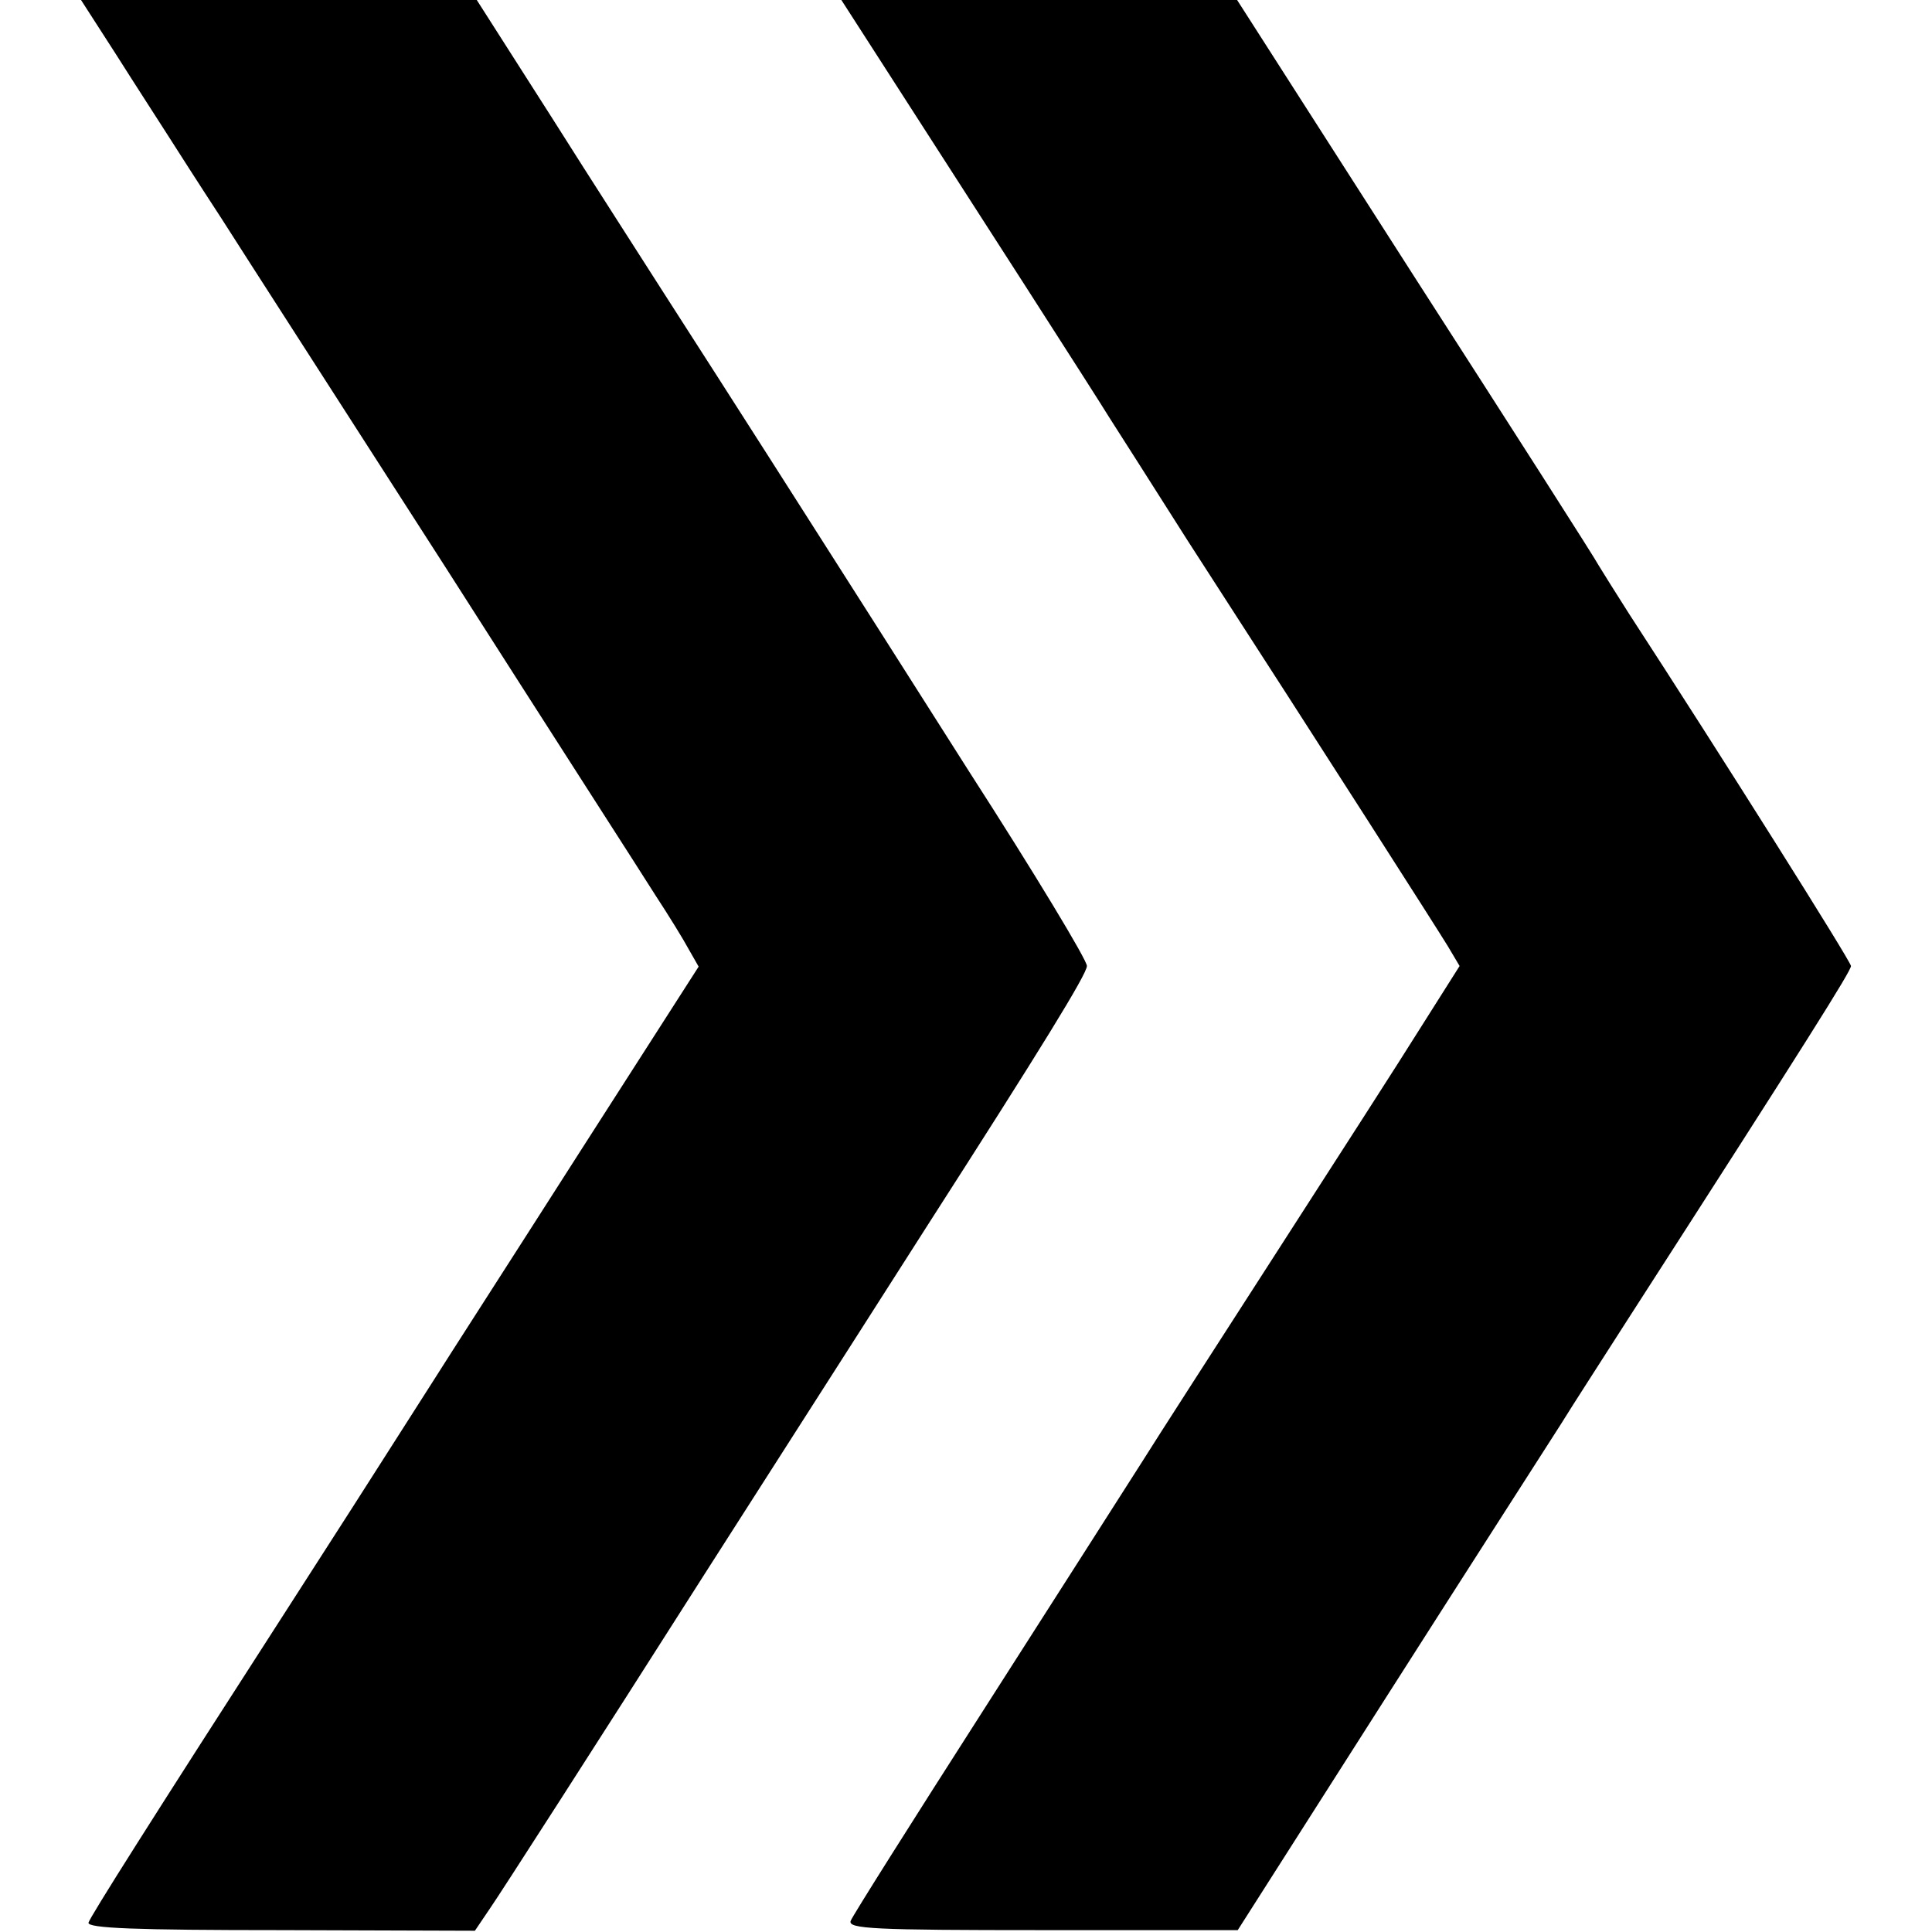
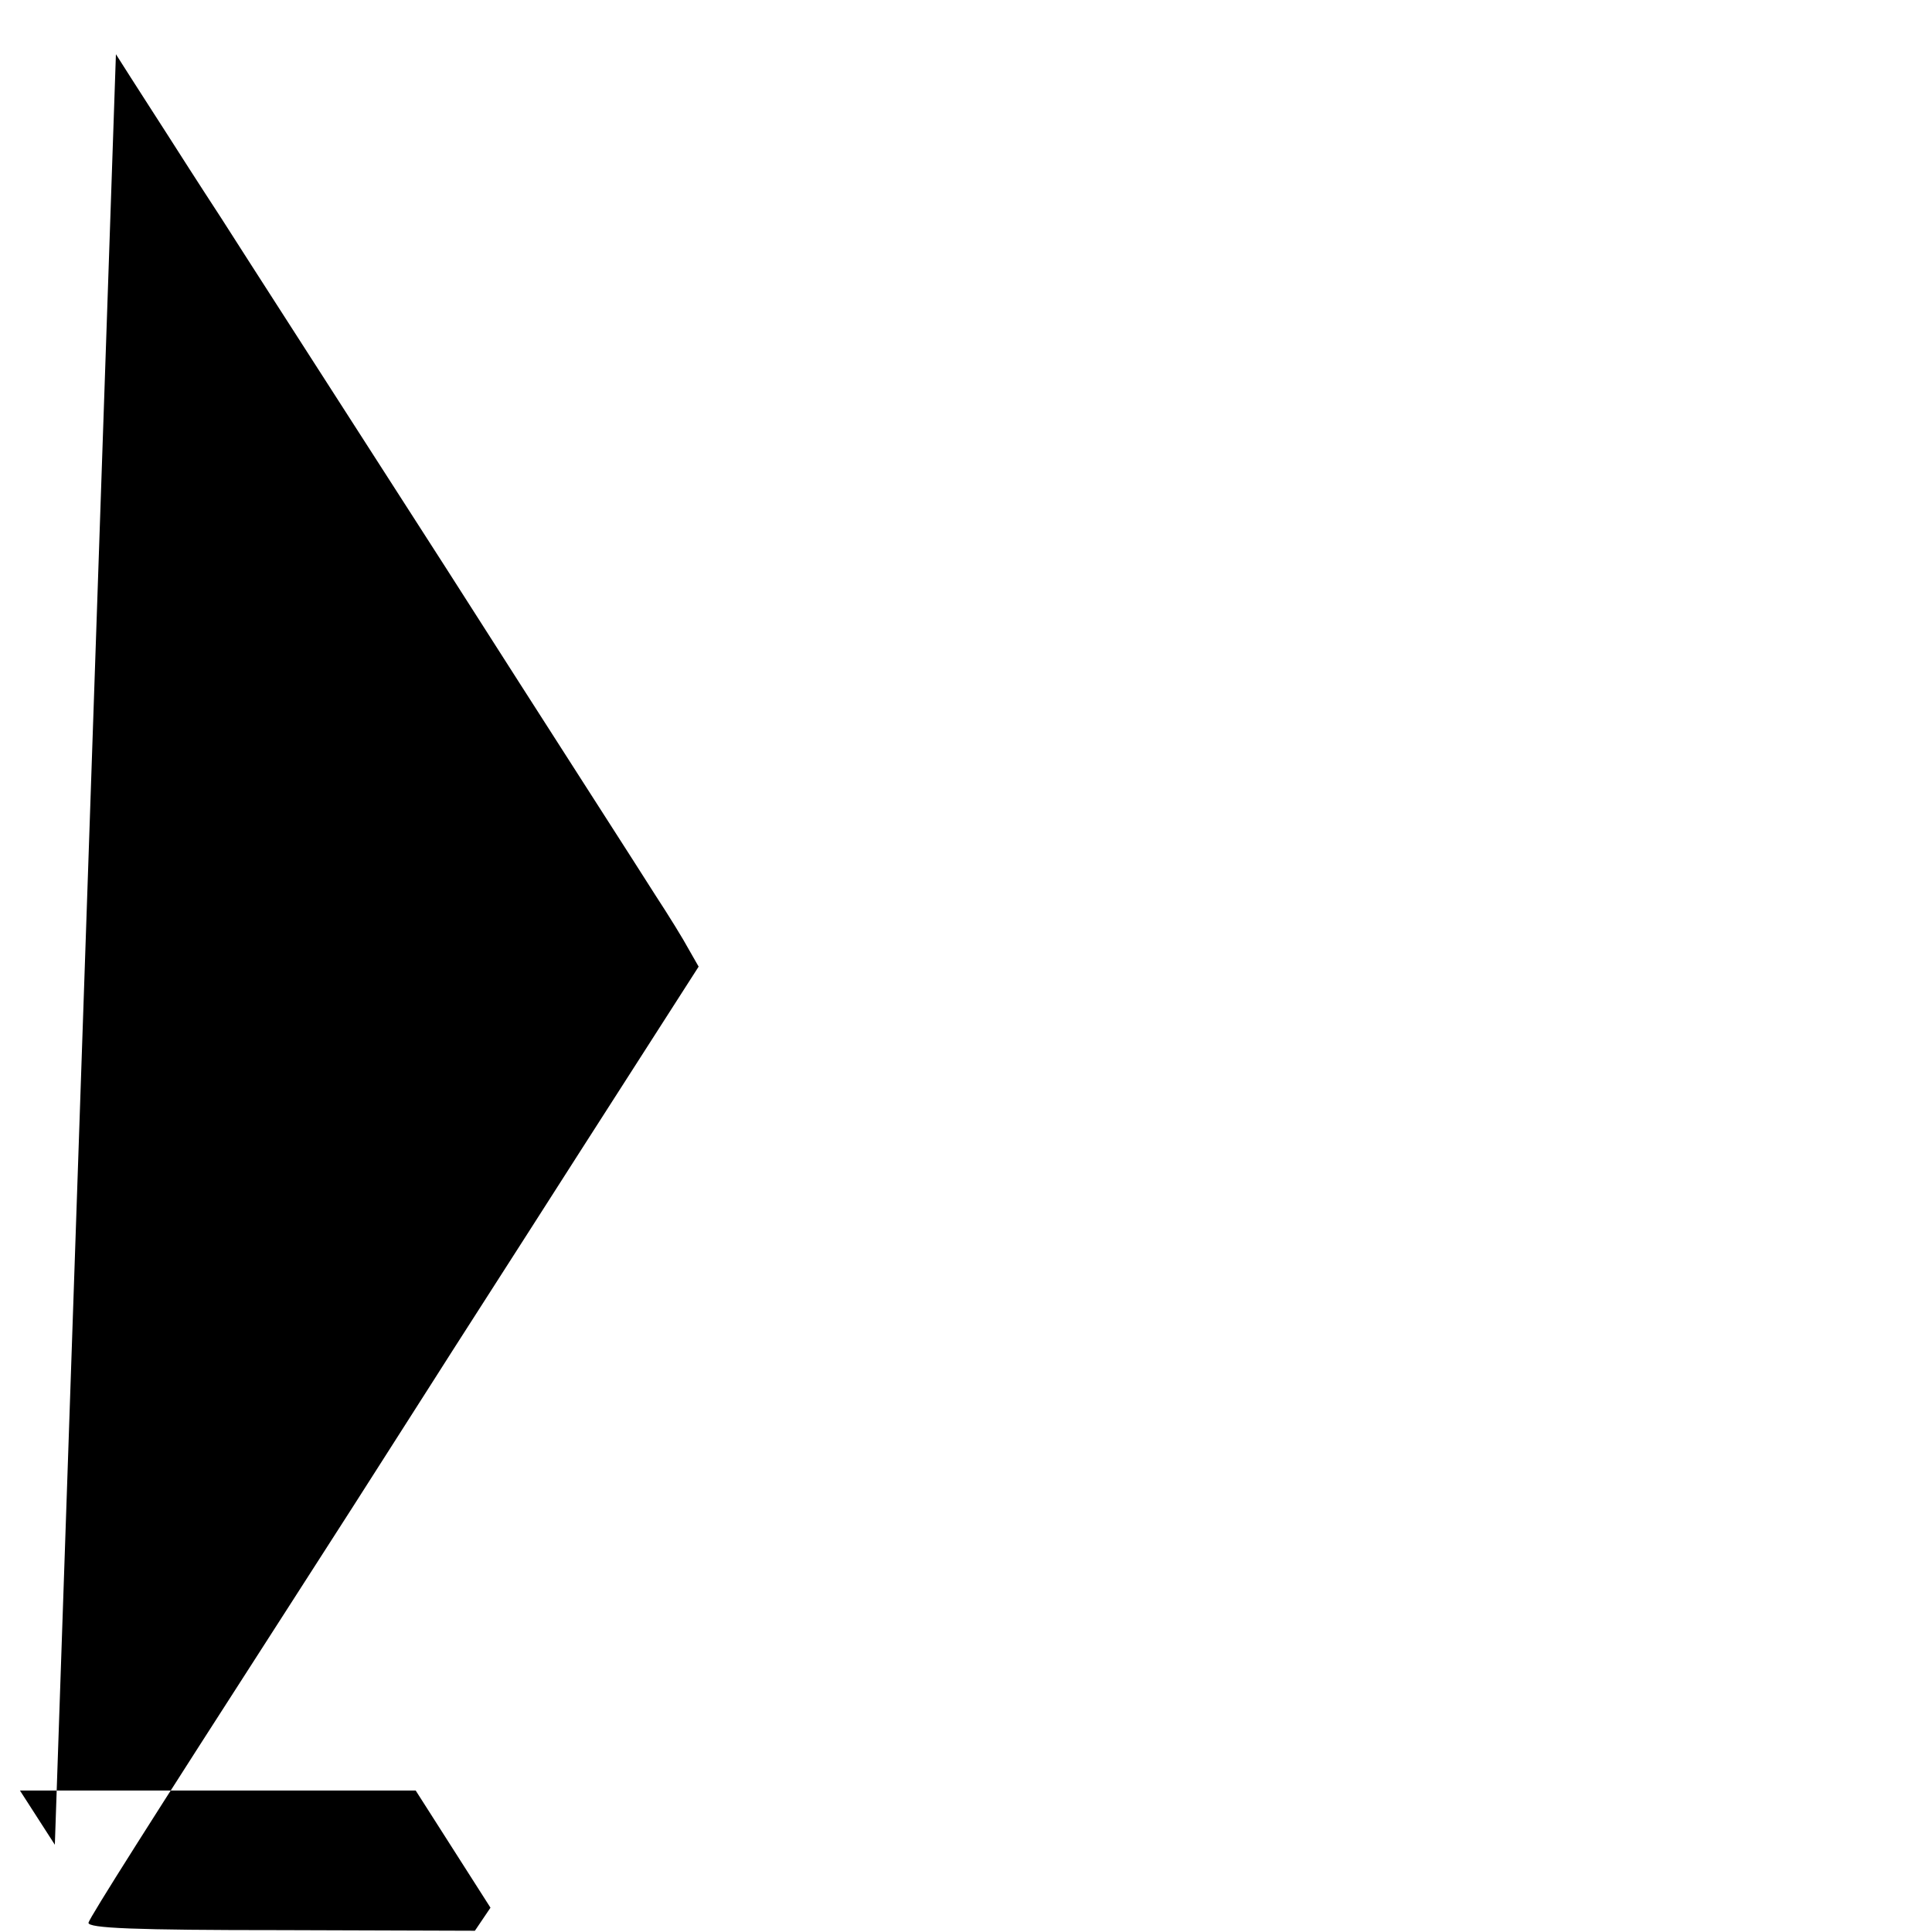
<svg xmlns="http://www.w3.org/2000/svg" version="1.0" width="310pt" height="310pt" viewBox="0 0 310 310" preserveAspectRatio="xMidYMid meet">
  <g transform="translate(0,310) scale(0.1,-0.1)" fill="#000000" stroke="none">
-     <path d="M186 3013 c31 -49 68 -106 82 -128 14 -22 53 -83 87 -135 33 -52 196 -305 361 -562 164 -257 316 -493 336 -525 21 -32 45 -71 53 -86 l16 -28 -193 -301 c-106 -166 -211 -329 -233 -364 -107 -168 -159 -249 -233 -364 -221 -343 -317 -495 -320 -505 -2 -9 76 -12 309 -12 l311 -1 25 37 c14 20 169 261 344 536 176 275 337 527 358 560 181 282 255 402 255 415 1 8 -84 149 -189 312 -104 164 -201 316 -215 338 -26 41 -165 259 -275 430 -33 52 -115 179 -180 282 l-120 188 -318 0 -317 0 56 -87z" />
-     <path d="M1406 3013 c163 -253 352 -547 374 -583 14 -22 71 -111 126 -198 232 -359 398 -619 417 -650 l19 -32 -62 -98 c-33 -53 -138 -216 -232 -362 -94 -146 -192 -298 -217 -338 -25 -39 -139 -218 -253 -396 -114 -178 -210 -330 -213 -338 -5 -13 37 -15 307 -15 l314 0 239 375 c132 207 258 403 279 436 21 34 69 108 106 166 291 452 360 562 360 570 0 7 -209 339 -356 565 -21 33 -43 68 -49 78 -5 10 -138 218 -295 462 l-285 445 -317 0 -318 0 56 -87z" />
+     <path d="M186 3013 c31 -49 68 -106 82 -128 14 -22 53 -83 87 -135 33 -52 196 -305 361 -562 164 -257 316 -493 336 -525 21 -32 45 -71 53 -86 l16 -28 -193 -301 c-106 -166 -211 -329 -233 -364 -107 -168 -159 -249 -233 -364 -221 -343 -317 -495 -320 -505 -2 -9 76 -12 309 -12 l311 -1 25 37 l-120 188 -318 0 -317 0 56 -87z" />
  </g>
</svg>